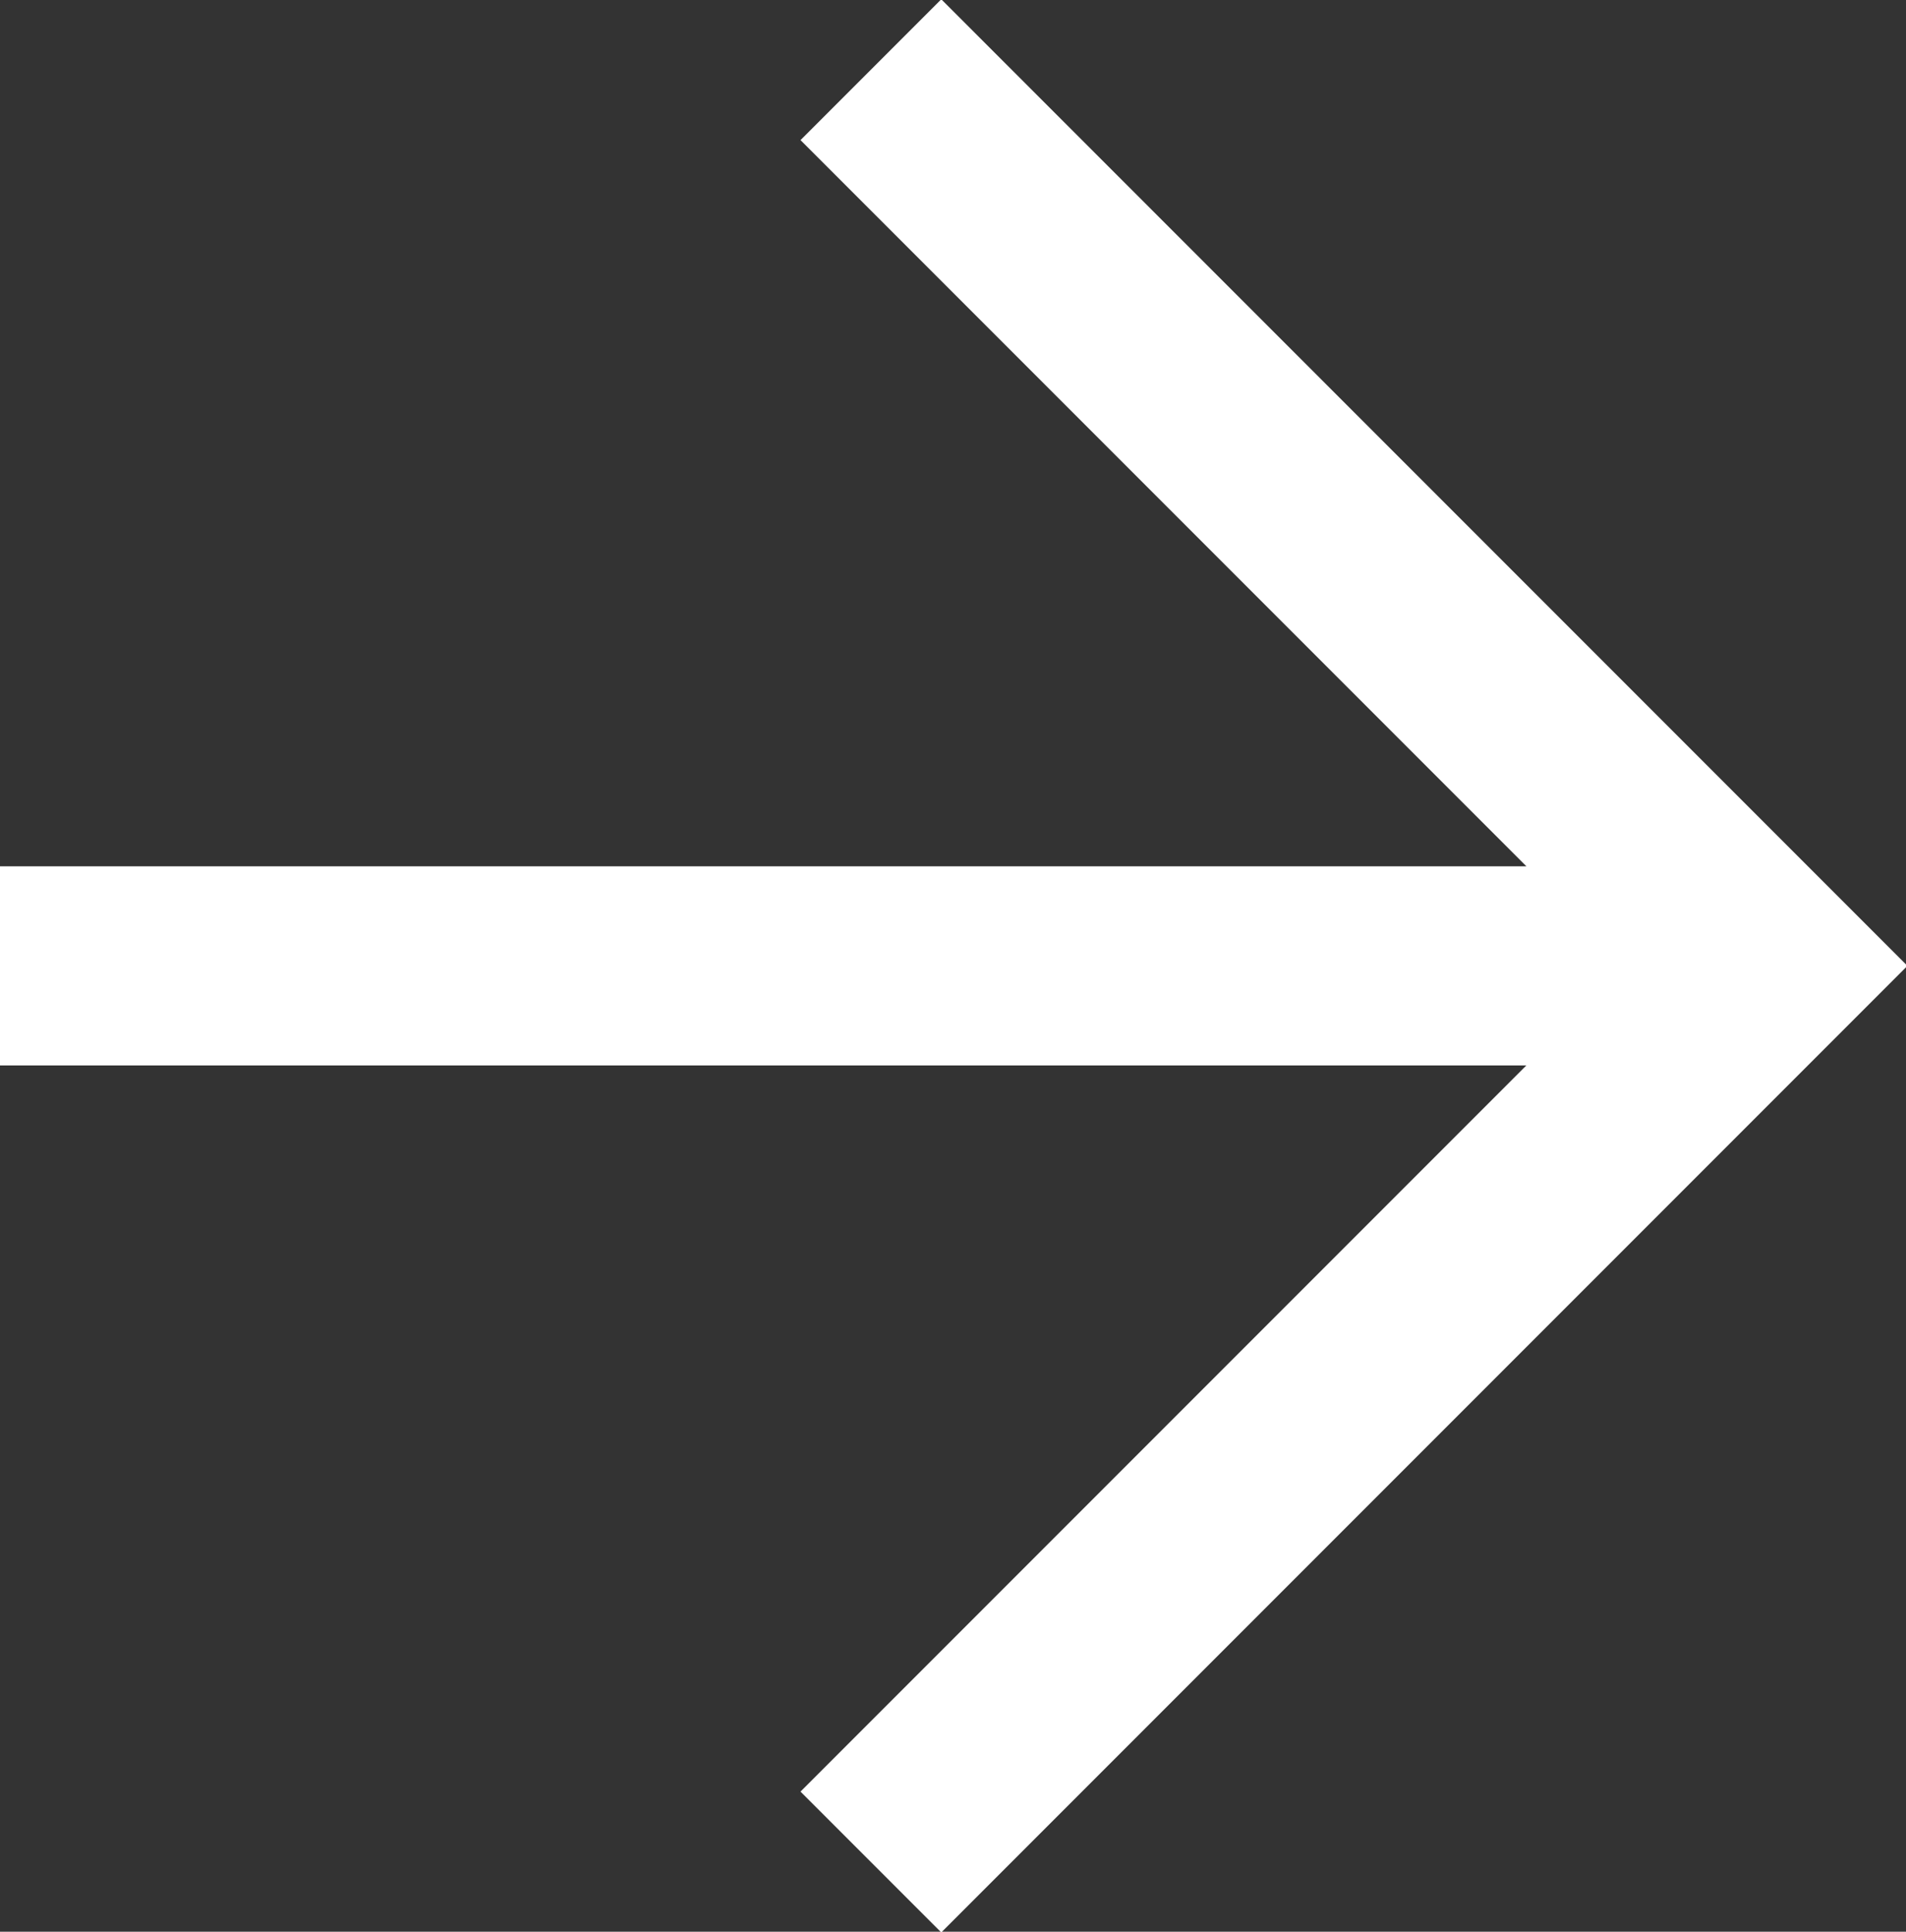
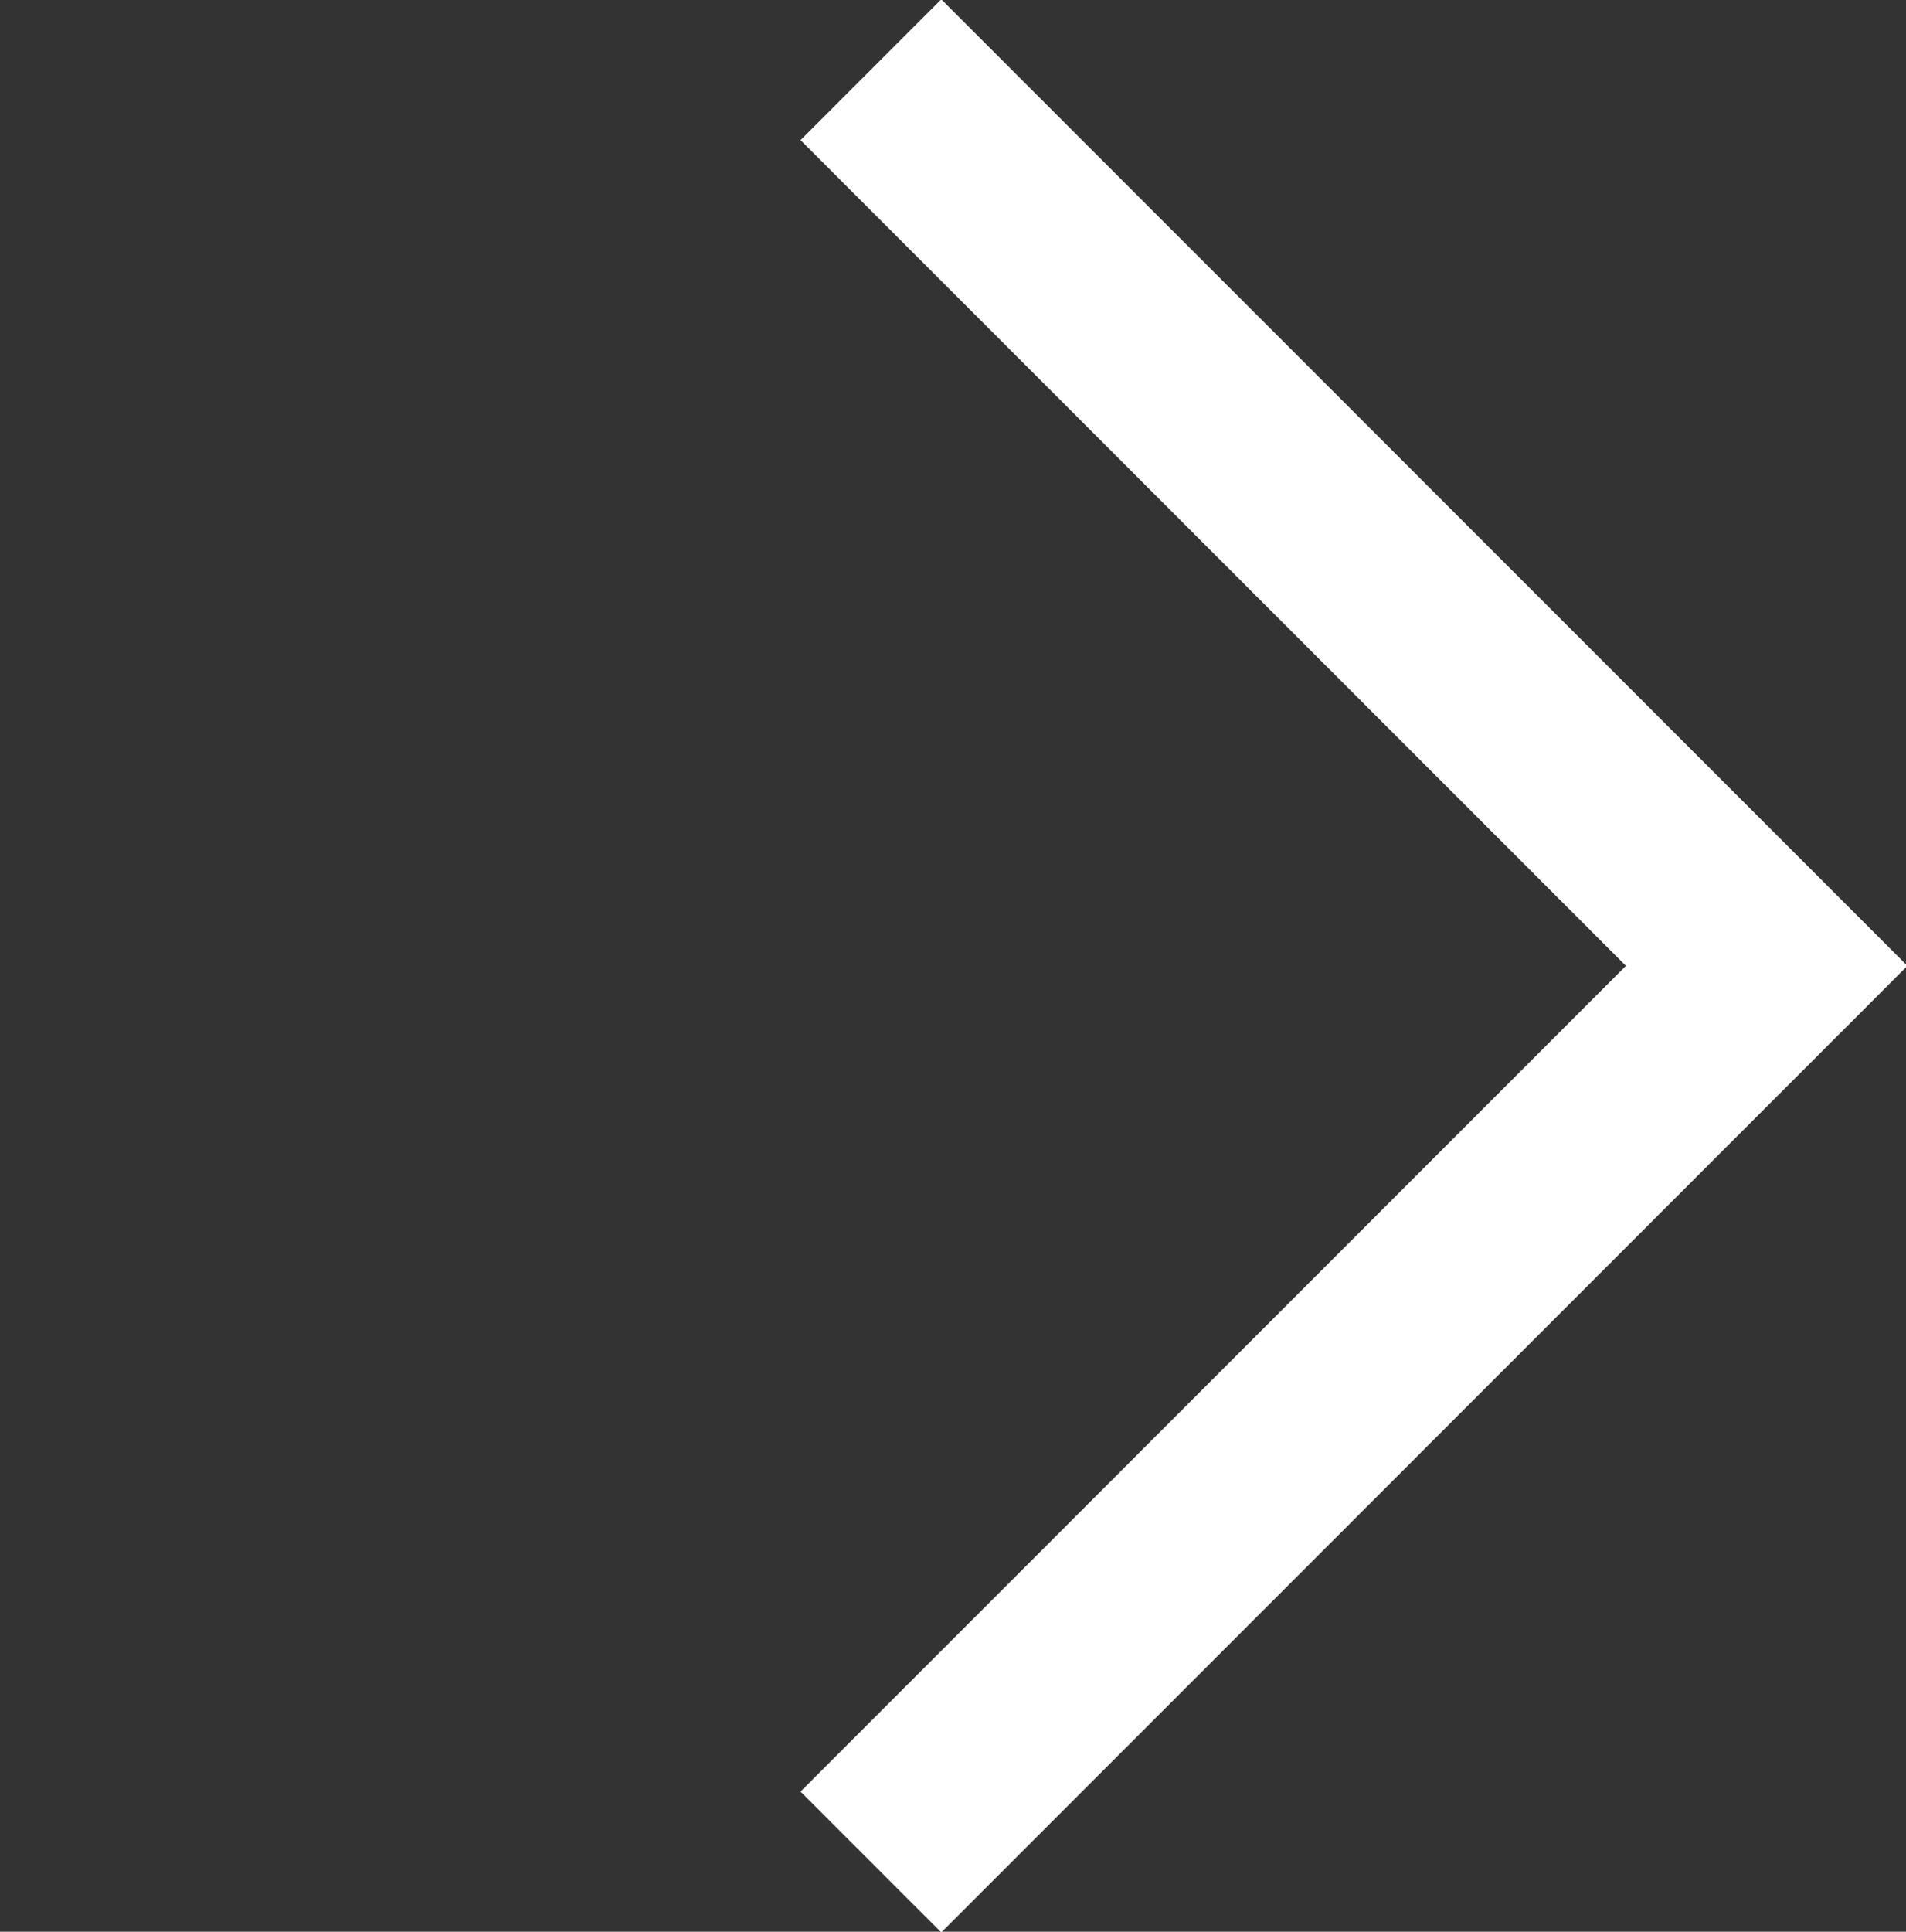
<svg xmlns="http://www.w3.org/2000/svg" width="38.3" height="38.8" overflow="visible">
  <rect width="100%" height="100%" fill="#333333" stroke="none" />
-   <path d="M0 19.4h35.5M17.5 1.4l18 18-18 18" style="fill:none;stroke:#ffffff;stroke-width:4;stroke-miterlimit:10" />
+   <path d="M0 19.4M17.5 1.4l18 18-18 18" style="fill:none;stroke:#ffffff;stroke-width:4;stroke-miterlimit:10" />
</svg>